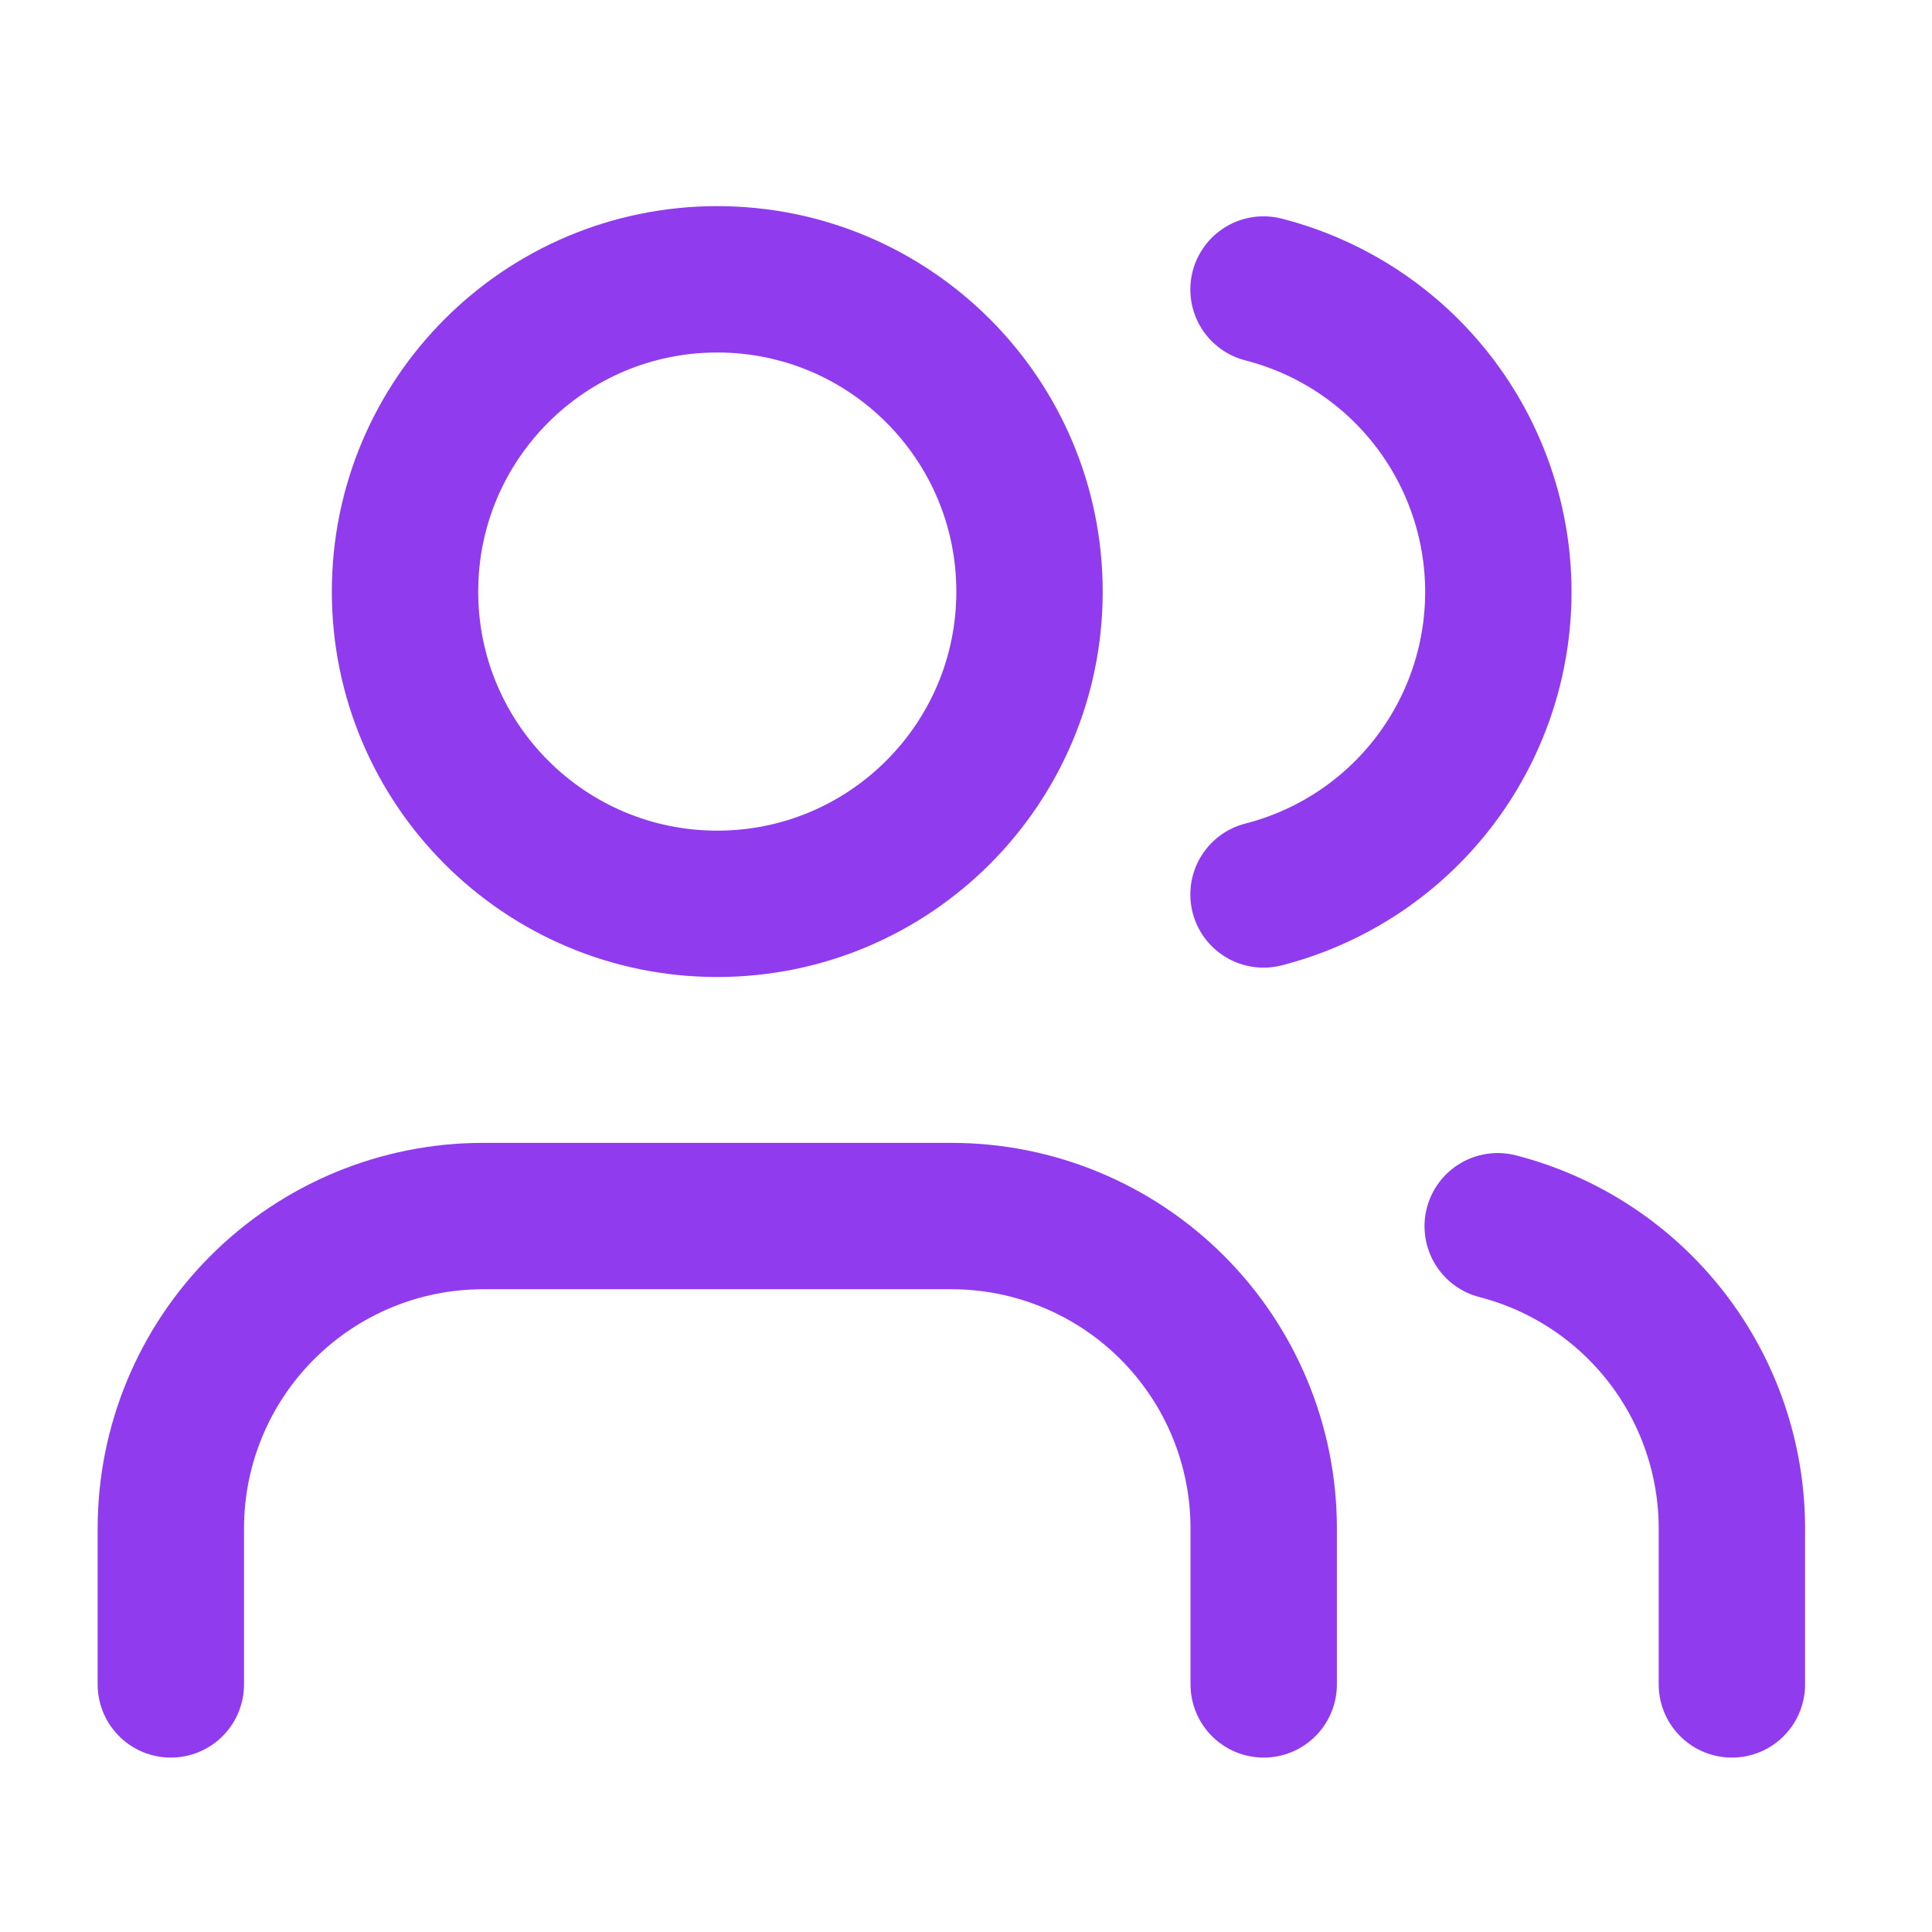
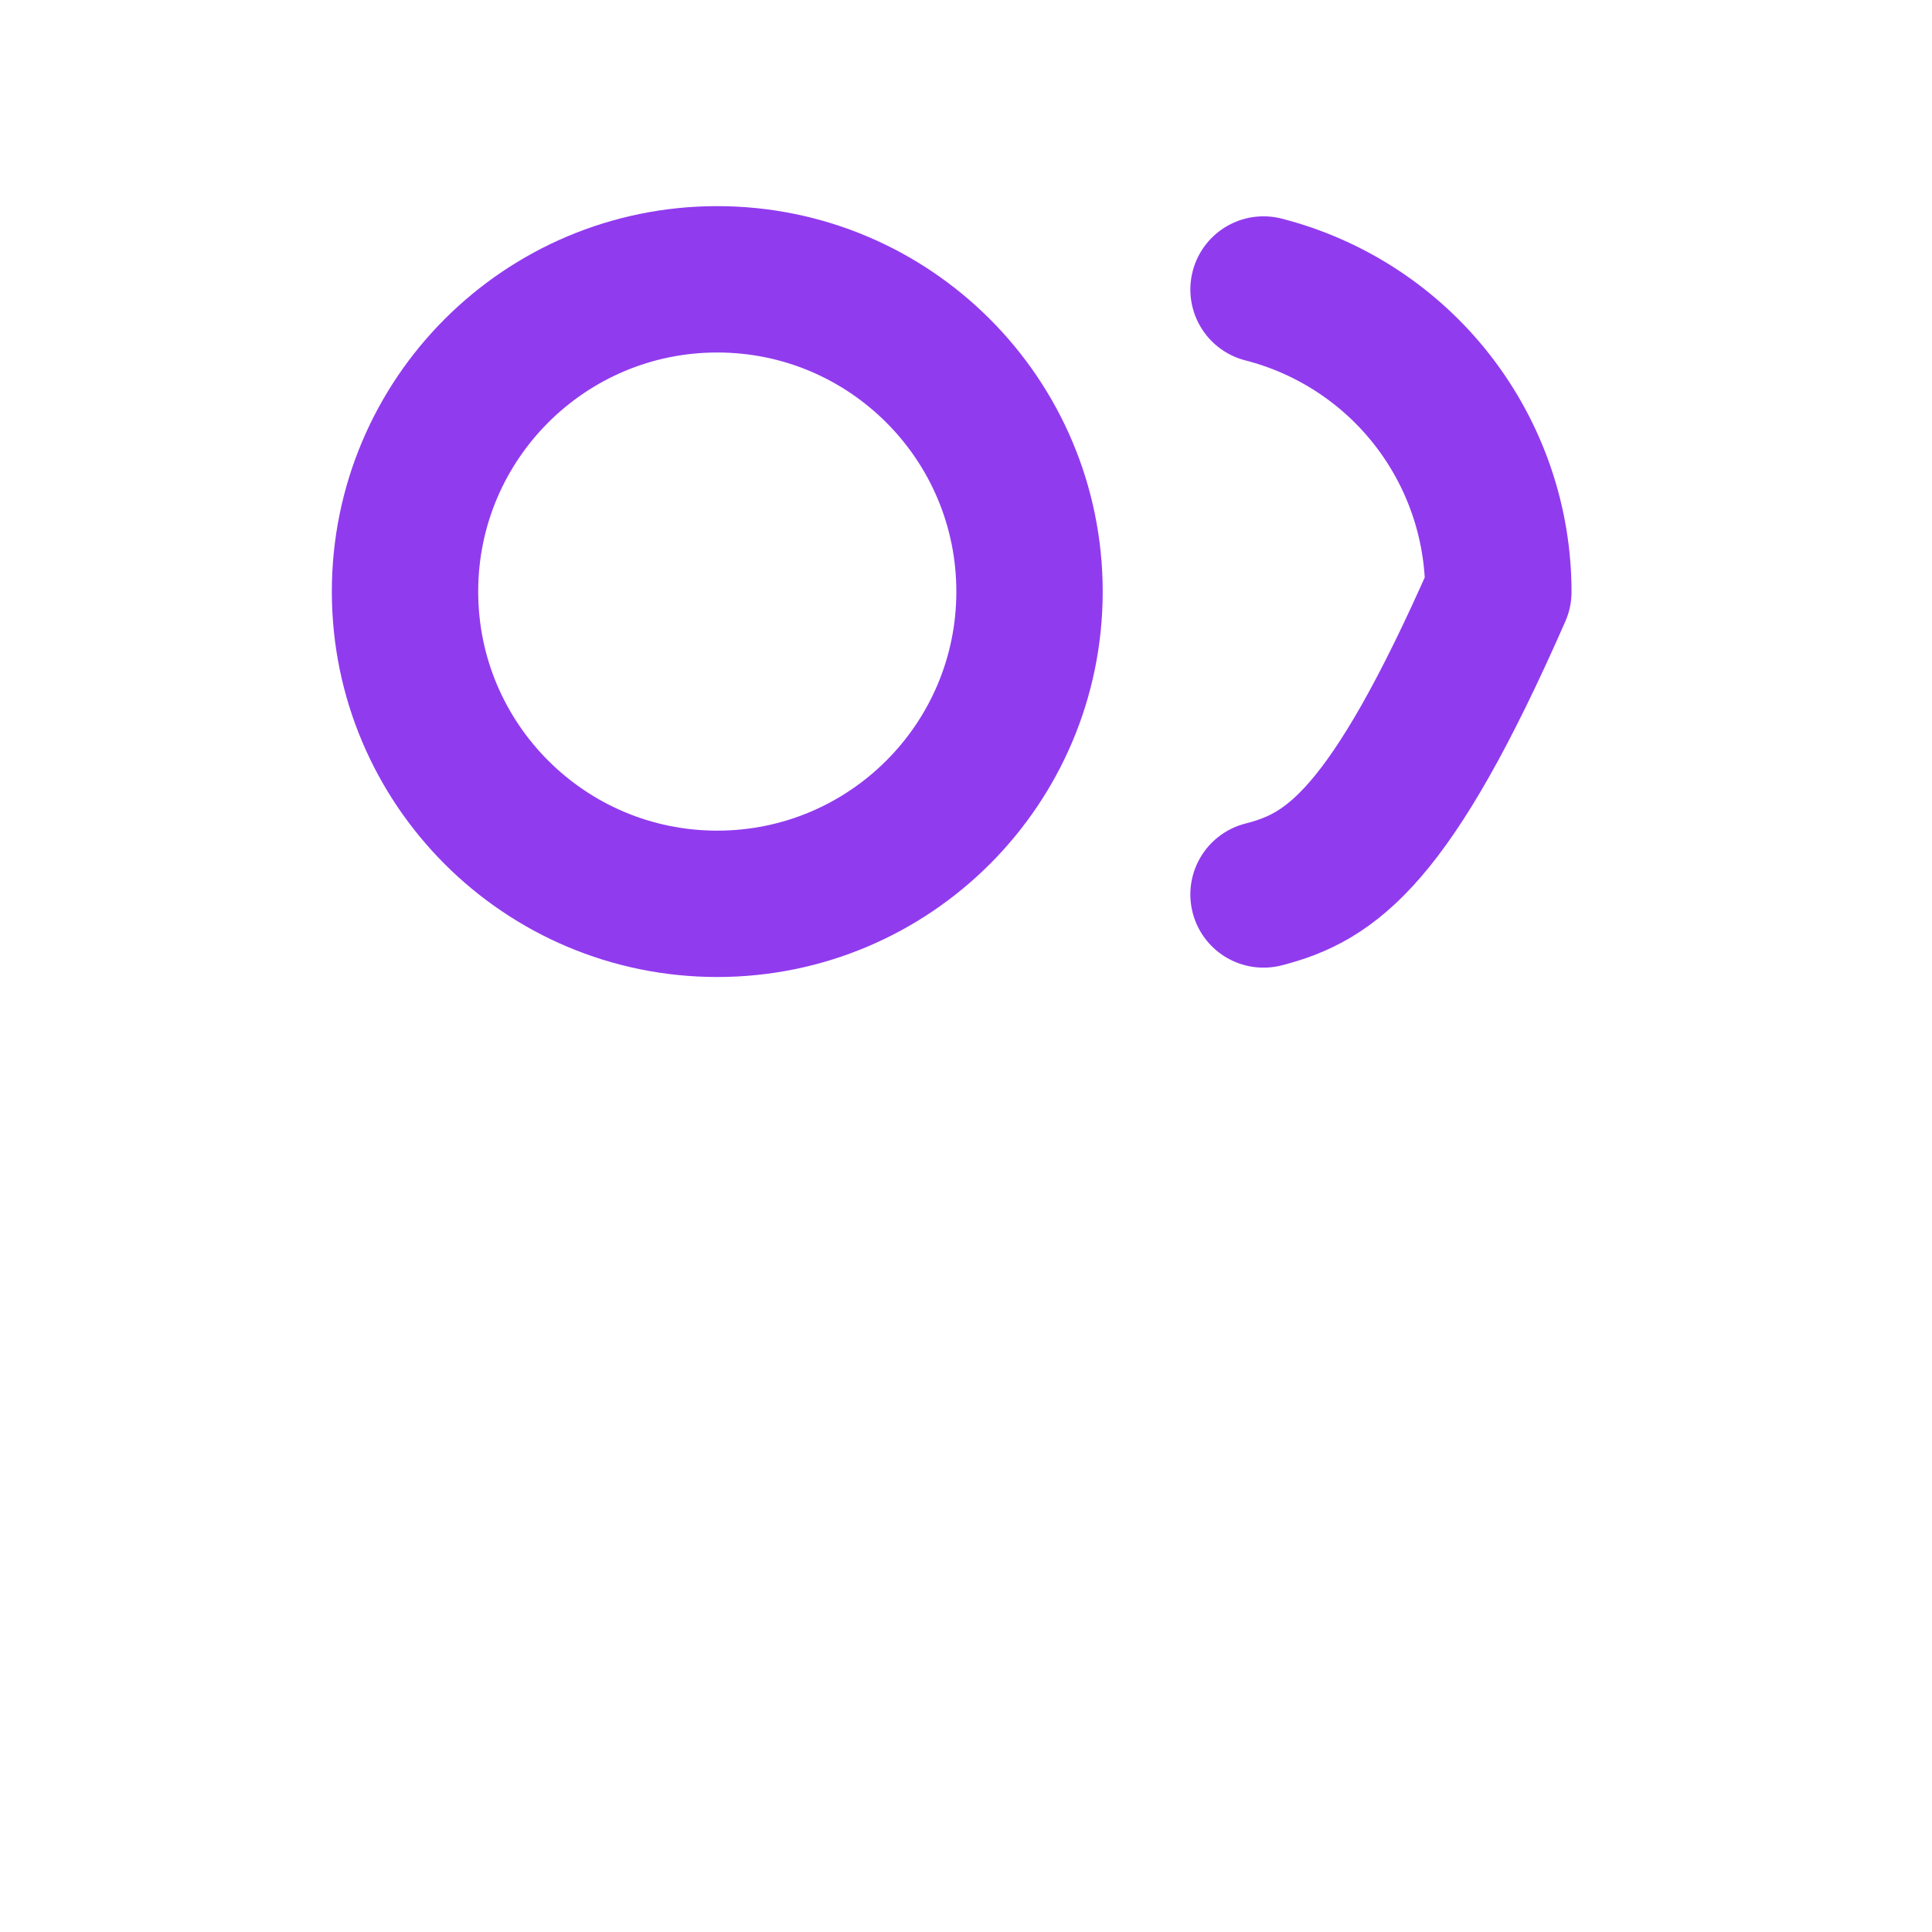
<svg xmlns="http://www.w3.org/2000/svg" width="33" height="33" viewBox="0 0 33 33" fill="none">
-   <path d="M21.585 28.771V26.105C21.585 24.69 21.023 23.334 20.023 22.334C19.022 21.333 17.666 20.771 16.251 20.771H8.251C6.837 20.771 5.48 21.333 4.48 22.334C3.48 23.334 2.918 24.69 2.918 26.105V28.771" stroke="#913BEF" stroke-width="2.5" stroke-linecap="round" stroke-linejoin="round" />
  <path d="M12.251 15.438C15.197 15.438 17.585 13.05 17.585 10.105C17.585 7.159 15.197 4.771 12.251 4.771C9.306 4.771 6.918 7.159 6.918 10.105C6.918 13.05 9.306 15.438 12.251 15.438Z" stroke="#913BEF" stroke-width="2.5" stroke-linecap="round" stroke-linejoin="round" />
-   <path d="M29.582 28.771V26.105C29.581 24.923 29.188 23.775 28.464 22.841C27.74 21.907 26.726 21.24 25.582 20.945" stroke="#913BEF" stroke-width="2.5" stroke-linecap="round" stroke-linejoin="round" />
-   <path d="M21.582 4.945C22.729 5.239 23.746 5.906 24.472 6.841C25.198 7.777 25.593 8.927 25.593 10.111C25.593 11.296 25.198 12.446 24.472 13.382C23.746 14.317 22.729 14.984 21.582 15.278" stroke="#913BEF" stroke-width="2.5" stroke-linecap="round" stroke-linejoin="round" />
+   <path d="M21.582 4.945C22.729 5.239 23.746 5.906 24.472 6.841C25.198 7.777 25.593 8.927 25.593 10.111C23.746 14.317 22.729 14.984 21.582 15.278" stroke="#913BEF" stroke-width="2.5" stroke-linecap="round" stroke-linejoin="round" />
</svg>